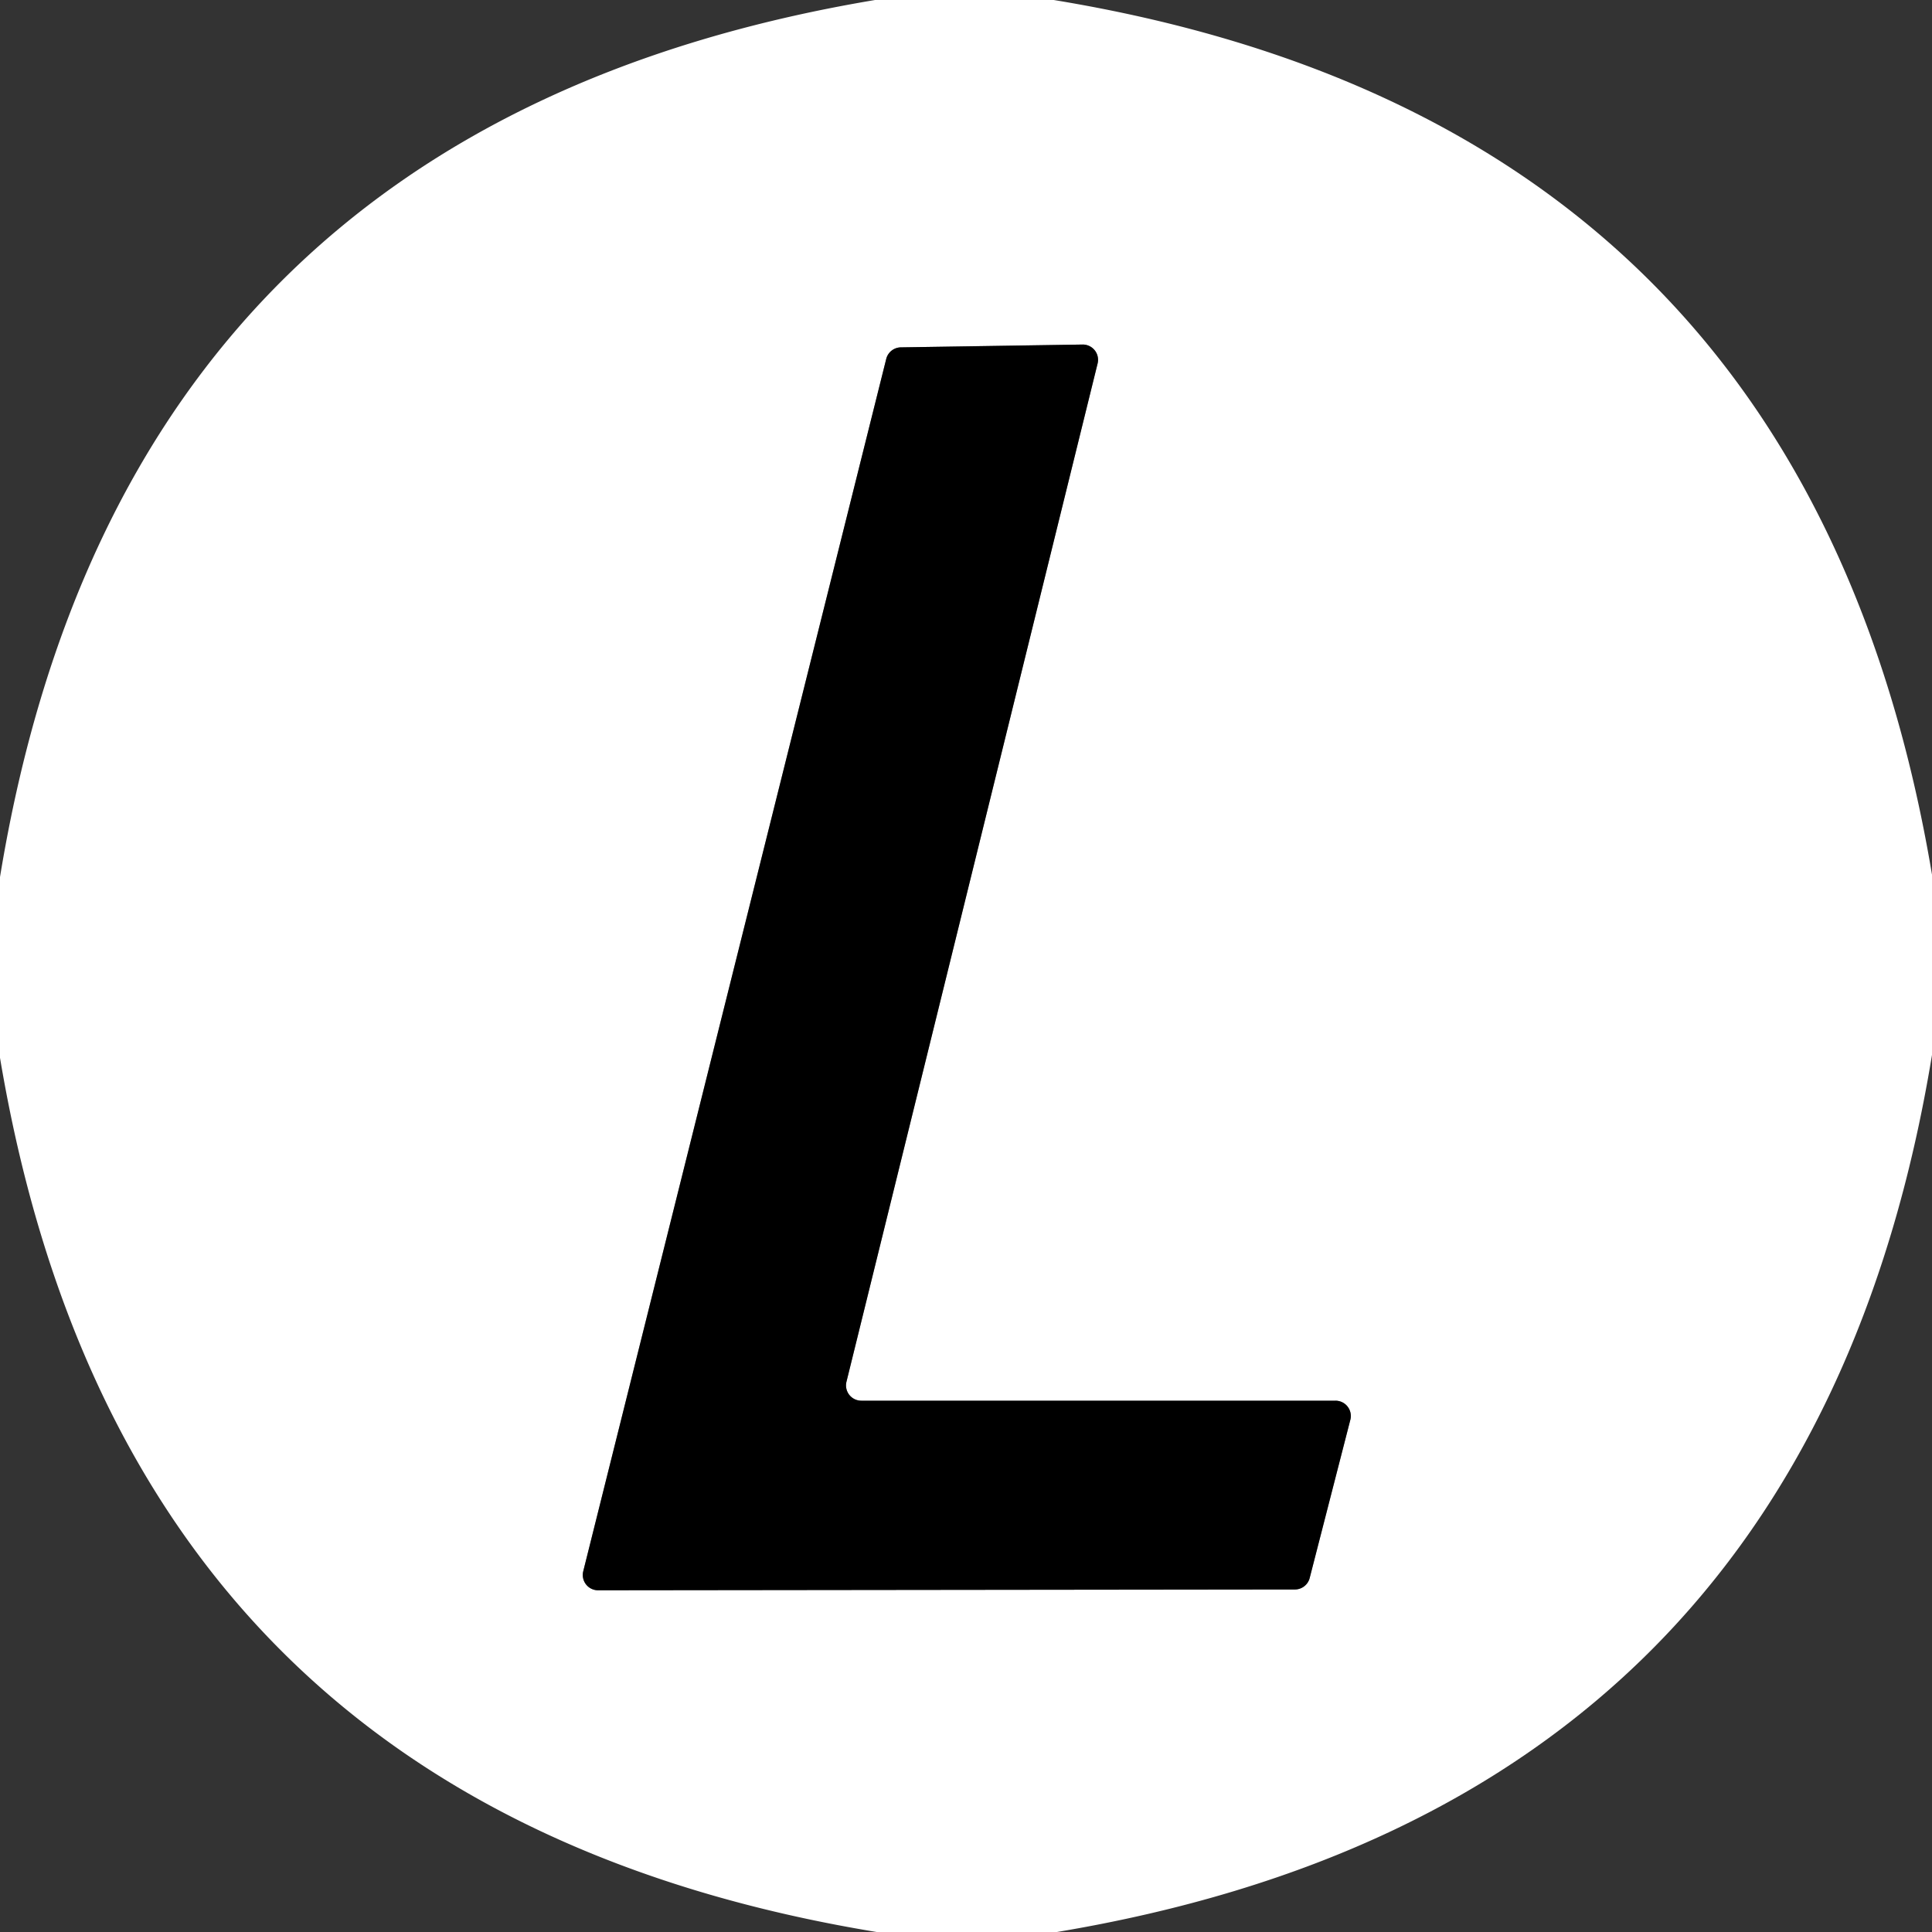
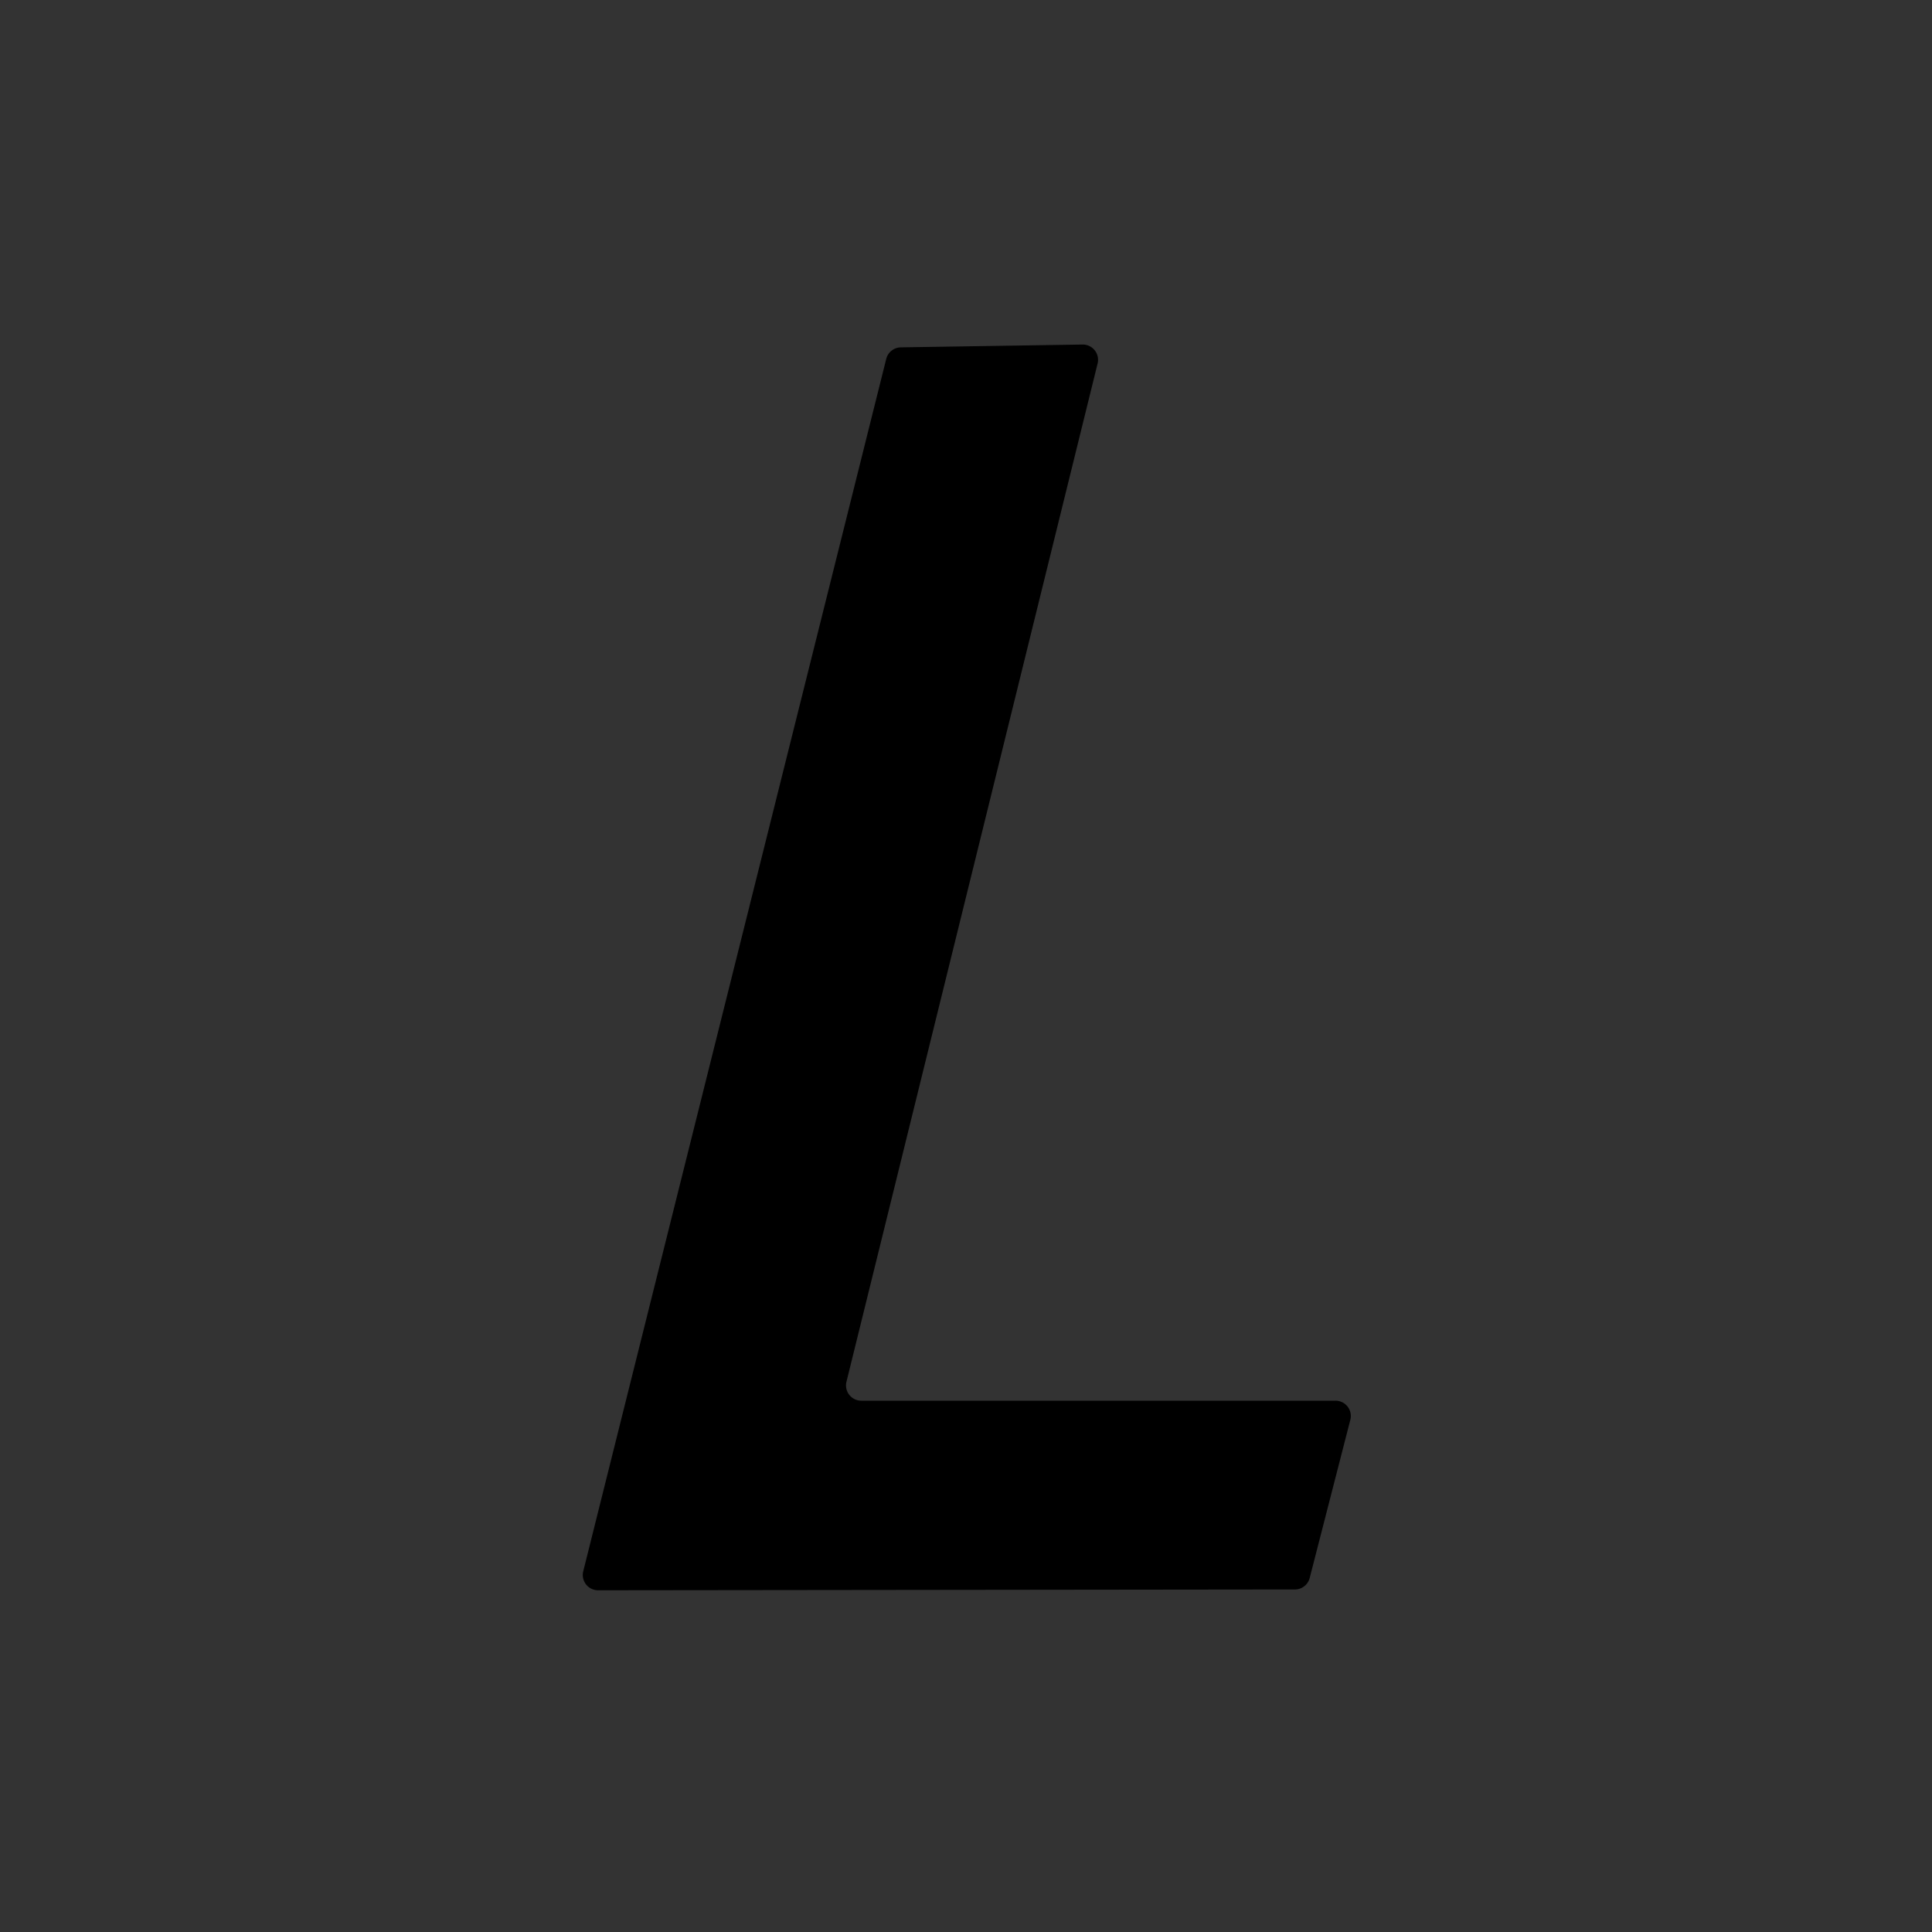
<svg xmlns="http://www.w3.org/2000/svg" version="1.1" viewBox="0.00 0.00 48.00 48.00">
  <rect x="0.00" y="0.00" width="48.00" height="48.00" fill="#333333" stroke="none" />
-   <path stroke="#808080" stroke-width="2.00" fill="none" stroke-linecap="butt" vector-effect="non-scaling-stroke" d="   M 21.40 34.80   A 0.38 0.38 0.0 0 1 21.03 34.33   L 27.27 9.03   A 0.38 0.38 0.0 0 0 26.90 8.56   L 22.38 8.63   A 0.38 0.38 0.0 0 0 22.02 8.91   L 14.49 39.04   A 0.38 0.38 0.0 0 0 14.86 39.51   L 32.18 39.49   A 0.38 0.38 0.0 0 0 32.54 39.20   L 33.55 35.27   A 0.38 0.38 0.0 0 0 33.18 34.80   L 21.40 34.80" />
-   <path fill="#ffffff" d="   M 26.18 0.00   Q 44.87 3.07 48.00 21.73   L 48.00 26.21   Q 44.93 44.88 26.26 48.00   L 21.78 48.00   Q 3.13 44.93 0.00 26.28   L 0.00 21.79   Q 3.06 3.13 21.74 0.00   L 26.18 0.00   Z   M 21.40 34.80   A 0.38 0.38 0.0 0 1 21.03 34.33   L 27.27 9.03   A 0.38 0.38 0.0 0 0 26.90 8.56   L 22.38 8.63   A 0.38 0.38 0.0 0 0 22.02 8.91   L 14.49 39.04   A 0.38 0.38 0.0 0 0 14.86 39.51   L 32.18 39.49   A 0.38 0.38 0.0 0 0 32.54 39.20   L 33.55 35.27   A 0.38 0.38 0.0 0 0 33.18 34.80   L 21.40 34.80   Z" />
  <path fill="#000000" d="   M 21.40 34.80   L 33.18 34.80   A 0.38 0.38 0.0 0 1 33.55 35.27   L 32.54 39.20   A 0.38 0.38 0.0 0 1 32.18 39.49   L 14.86 39.51   A 0.38 0.38 0.0 0 1 14.49 39.04   L 22.02 8.91   A 0.38 0.38 0.0 0 1 22.38 8.63   L 26.90 8.56   A 0.38 0.38 0.0 0 1 27.27 9.03   L 21.03 34.33   A 0.38 0.38 0.0 0 0 21.40 34.80   Z" />
</svg>